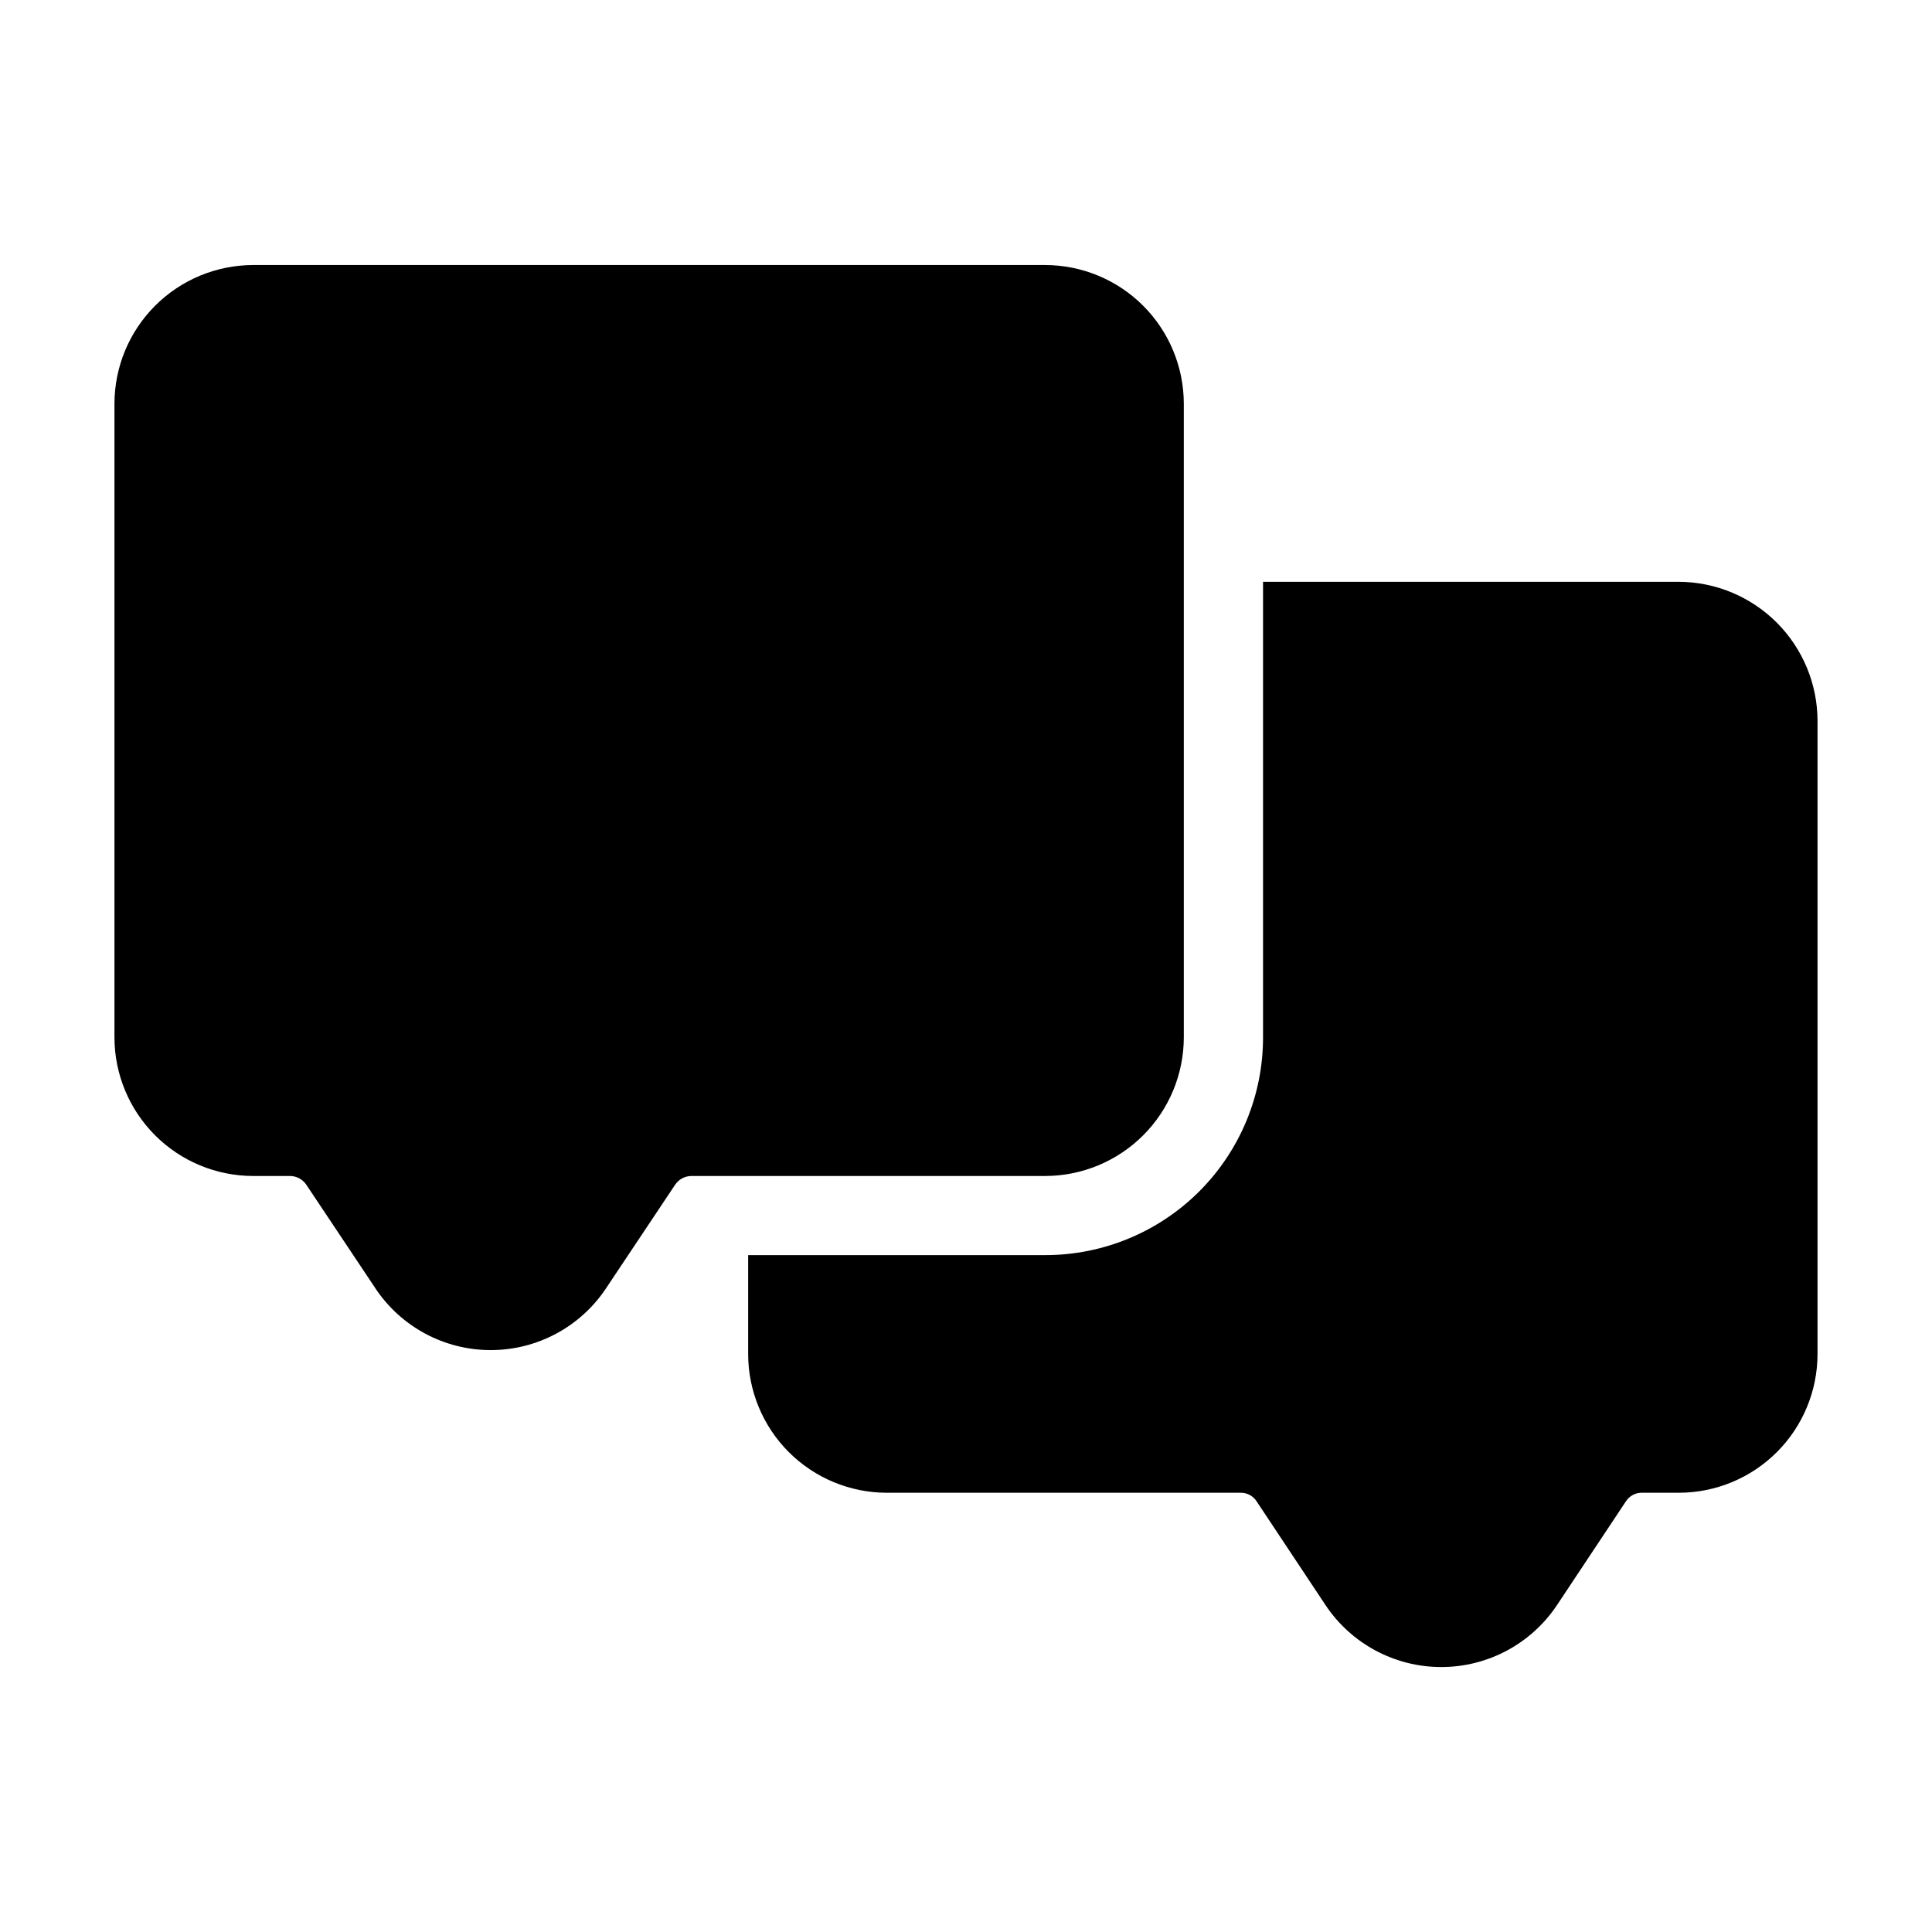
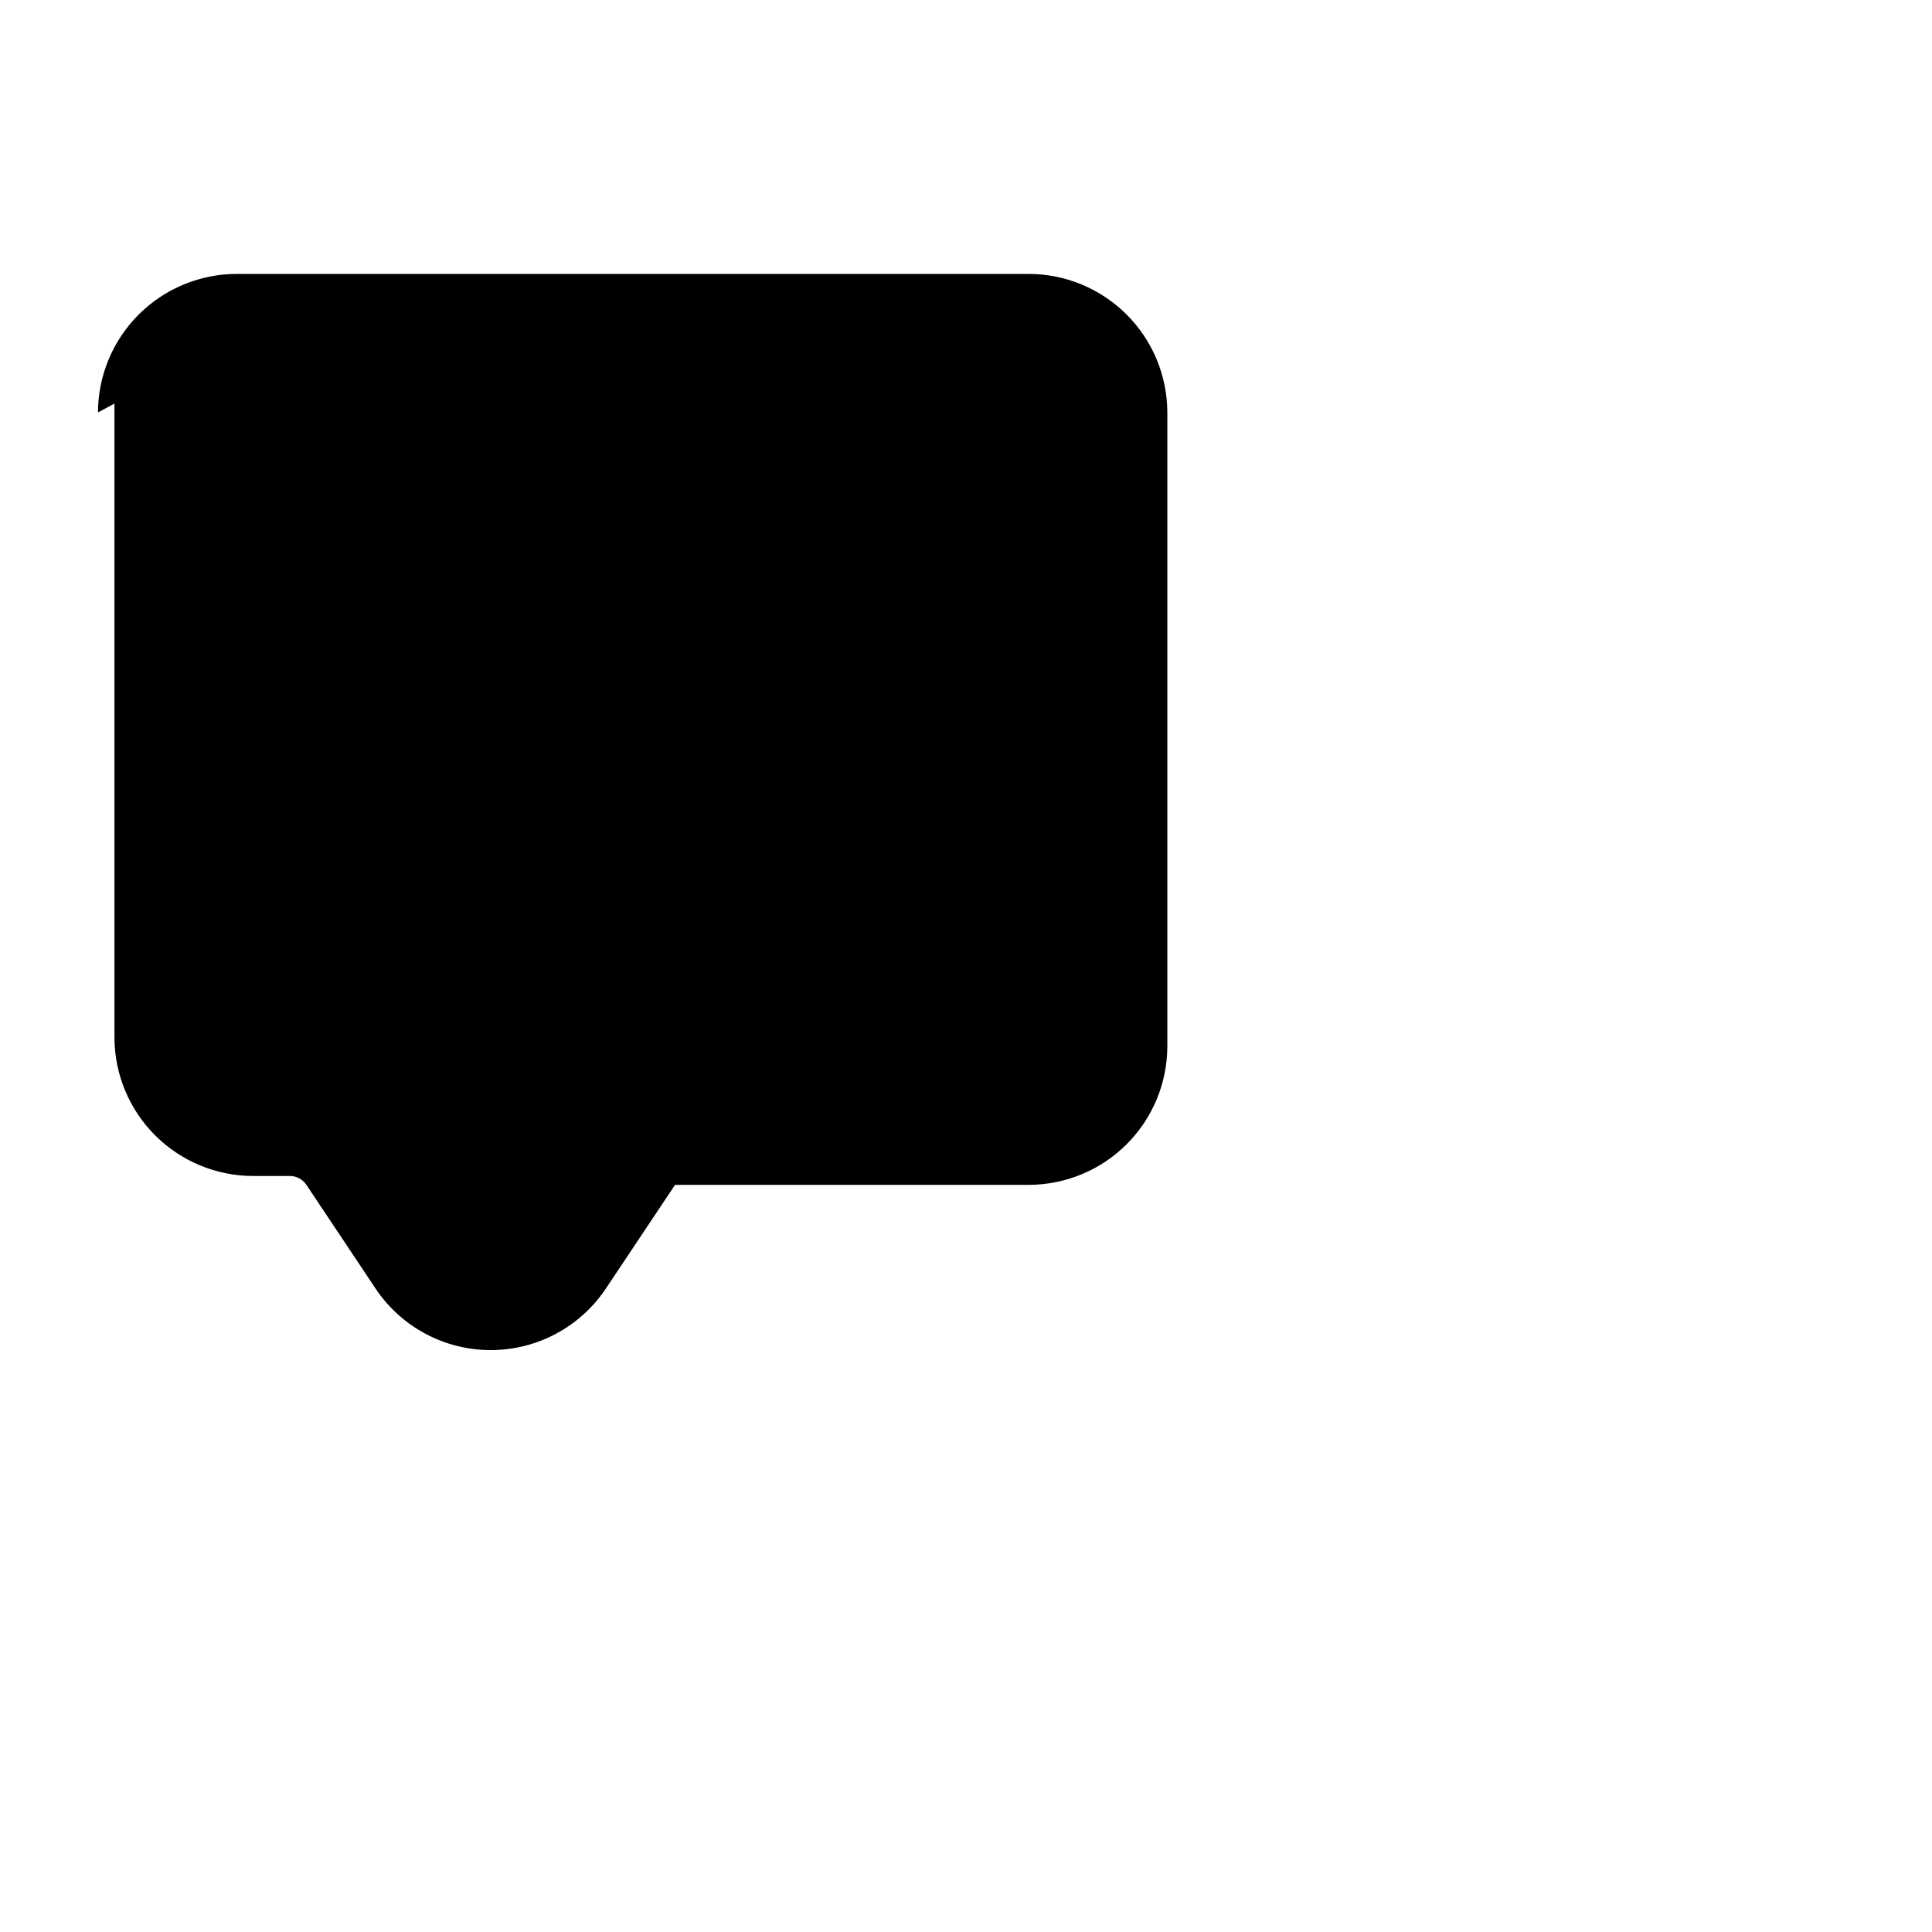
<svg xmlns="http://www.w3.org/2000/svg" fill="#000000" width="800px" height="800px" version="1.1" viewBox="144 144 512 512">
  <g>
-     <path d="m174.33 250.95v167.94c0.008 9.742 3.879 19.086 10.766 25.977 6.887 6.894 16.23 10.77 25.973 10.781h9.762c1.758 0.004 3.394 0.887 4.367 2.352l18.285 27.414h-0.004c6.809 10.23 18.281 16.375 30.566 16.375s23.758-6.144 30.562-16.375l18.285-27.414c0.969-1.465 2.609-2.348 4.367-2.352h93.73c9.738-0.012 19.074-3.887 25.961-10.773s10.762-16.223 10.773-25.961v-167.94c-0.016-9.738-3.891-19.074-10.777-25.957-6.887-6.887-16.223-10.762-25.957-10.781h-209.92c-9.734 0.02-19.066 3.891-25.949 10.773-6.887 6.879-10.766 16.207-10.789 25.941z" />
-     <path d="m588.93 298.19h-110.21v120.7c0.012 15.316-6.066 30.004-16.895 40.832s-25.52 16.906-40.832 16.898h-78.723v26.238c0.012 9.738 3.887 19.078 10.773 25.965s16.223 10.762 25.965 10.773h93.625c1.777-0.078 3.457 0.801 4.406 2.309l18.262 27.5c6.84 10.234 18.34 16.379 30.648 16.379 12.312 0 23.809-6.144 30.648-16.379l18.262-27.5h0.004c0.949-1.508 2.629-2.387 4.406-2.309h9.656c9.742-0.012 19.078-3.887 25.965-10.773s10.762-16.227 10.773-25.965v-167.94c-0.047-9.727-3.93-19.047-10.809-25.926-6.879-6.879-16.199-10.766-25.93-10.809z" />
+     <path d="m174.33 250.95v167.94c0.008 9.742 3.879 19.086 10.766 25.977 6.887 6.894 16.23 10.77 25.973 10.781h9.762c1.758 0.004 3.394 0.887 4.367 2.352l18.285 27.414h-0.004c6.809 10.23 18.281 16.375 30.566 16.375s23.758-6.144 30.562-16.375l18.285-27.414h93.73c9.738-0.012 19.074-3.887 25.961-10.773s10.762-16.223 10.773-25.961v-167.94c-0.016-9.738-3.891-19.074-10.777-25.957-6.887-6.887-16.223-10.762-25.957-10.781h-209.92c-9.734 0.02-19.066 3.891-25.949 10.773-6.887 6.879-10.766 16.207-10.789 25.941z" />
  </g>
</svg>